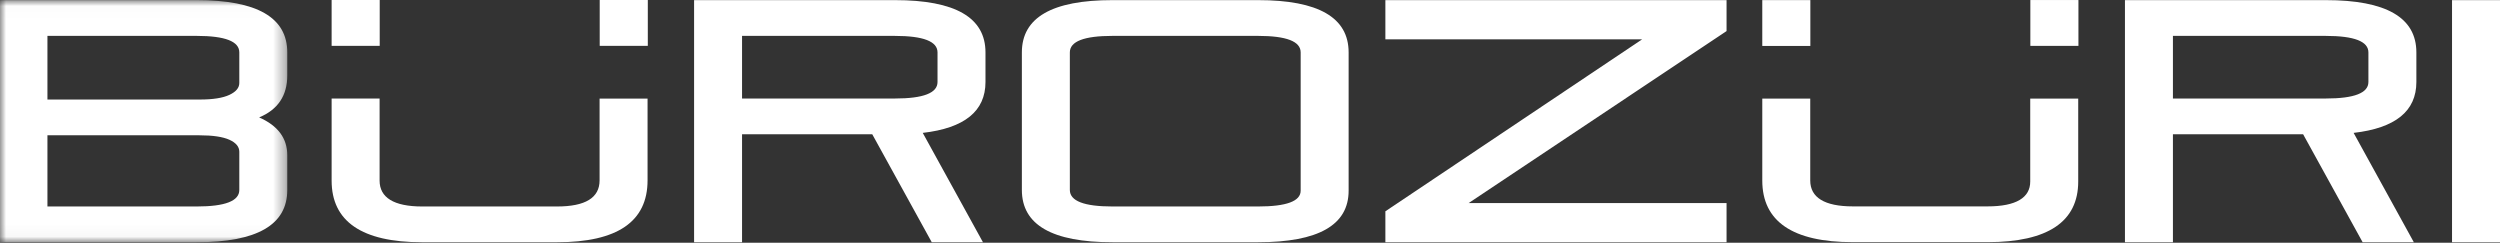
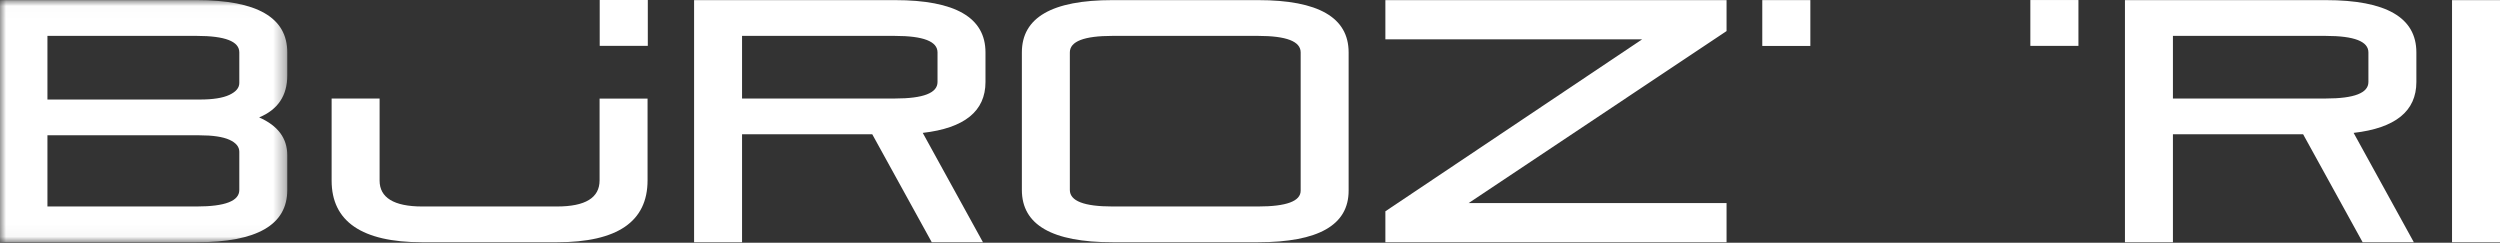
<svg xmlns="http://www.w3.org/2000/svg" width="206" height="20" viewBox="0 0 206 20" fill="none">
  <rect x="0" y="0" width="206" height="20" fill="#333333" stroke="none" />
  <mask id="mask0_2145_49333" style="mask-type:alpha" maskUnits="userSpaceOnUse" x="0" y="0" width="24" height="20">
    <path d="M0 0.01H23.671V19.96H0V0.01Z" fill="white" />
  </mask>
  <g mask="url(#mask0_2145_49333)">
    <path fill-rule="evenodd" clip-rule="evenodd" d="M-0.043 0.01H16.212C21.185 0.01 23.672 1.446 23.672 4.317V6.216C23.672 7.88 22.899 9.032 21.354 9.675C22.899 10.354 23.672 11.393 23.672 12.791V15.654C23.672 18.526 21.185 19.96 16.212 19.96H-0.043V0.01ZM3.909 2.957V8.201H16.48C17.55 8.201 18.357 8.073 18.902 7.818C19.446 7.562 19.719 7.237 19.719 6.84V4.317C19.719 3.411 18.55 2.957 16.212 2.957H3.909ZM16.212 17.014C18.55 17.014 19.719 16.56 19.719 15.654V12.507C19.719 12.093 19.446 11.762 18.902 11.516C18.357 11.271 17.53 11.148 16.42 11.148H3.909V17.014H16.212Z" fill="white" />
  </g>
  <path fill-rule="evenodd" clip-rule="evenodd" d="M45.9 17.014C48.237 17.014 49.406 16.297 49.406 14.86V8.125H53.359V14.86C53.359 18.261 50.872 19.961 45.9 19.961H34.785C29.812 19.961 27.326 18.242 27.326 14.883V8.119H31.279V14.883C31.279 16.277 32.447 17.014 34.785 17.014H45.9Z" fill="white" />
  <path fill-rule="evenodd" clip-rule="evenodd" d="M57.193 19.961V0.01H73.746C78.718 0.01 81.204 1.447 81.204 4.318V6.757C81.204 9.156 79.481 10.554 76.034 10.95L80.996 19.961H76.777L71.873 11.063H61.145V19.961H57.193ZM61.145 2.958V8.117H73.746C76.083 8.117 77.252 7.663 77.252 6.757V4.318C77.252 3.411 76.083 2.958 73.746 2.958H61.145Z" fill="white" />
  <path fill-rule="evenodd" clip-rule="evenodd" d="M84.202 4.317C84.202 1.446 86.688 0.01 91.662 0.01H103.668C108.641 0.01 111.127 1.446 111.127 4.317V15.711C111.127 18.544 108.641 19.96 103.668 19.96H91.662C86.688 19.96 84.202 18.526 84.202 15.654V4.317ZM103.668 17.014C106.004 17.014 107.175 16.579 107.175 15.711V4.317C107.175 3.411 106.004 2.957 103.668 2.957H91.662C89.324 2.957 88.155 3.411 88.155 4.317V15.654C88.155 16.56 89.324 17.014 91.662 17.014H103.668Z" fill="white" />
  <path fill-rule="evenodd" clip-rule="evenodd" d="M114.155 0.01V3.24H135.314L114.155 17.411V19.96H142.268V16.73H121.02L142.268 2.561V0.01H114.155Z" fill="white" />
  <path fill-rule="evenodd" clip-rule="evenodd" d="M175.096 19.961V0.01H191.65C196.623 0.01 199.109 1.447 199.109 4.318V6.757C199.109 9.156 197.385 10.554 193.938 10.95L198.9 19.961H194.681L189.777 11.063H179.049V19.961H175.096ZM179.049 2.958V8.117H191.65C193.986 8.117 195.157 7.663 195.157 6.757V4.318C195.157 3.411 193.986 2.958 191.65 2.958H179.049Z" fill="white" />
  <path fill-rule="evenodd" clip-rule="evenodd" d="M202.047 19.96H206V0.01H202.047V19.96Z" fill="white" />
-   <path fill-rule="evenodd" clip-rule="evenodd" d="M27.326 3.778H31.288V0H27.326V3.778Z" fill="white" />
  <path fill-rule="evenodd" clip-rule="evenodd" d="M49.416 3.778H53.379V0H49.416V3.778Z" fill="white" />
-   <path fill-rule="evenodd" clip-rule="evenodd" d="M163.785 17.006C166.122 17.006 167.291 16.288 167.291 14.961V8.126H171.245V14.961C171.245 18.253 168.757 19.953 163.785 19.953H152.67C147.697 19.953 145.212 18.233 145.212 14.875V8.123H149.164V14.875C149.164 16.268 150.333 17.006 152.67 17.006H163.785Z" fill="white" />
  <path fill-rule="evenodd" clip-rule="evenodd" d="M145.212 3.786H149.173V0.008H145.212V3.786Z" fill="white" />
  <path fill-rule="evenodd" clip-rule="evenodd" d="M167.301 3.78H171.263V0.002H167.301V3.78Z" fill="white" />
</svg>